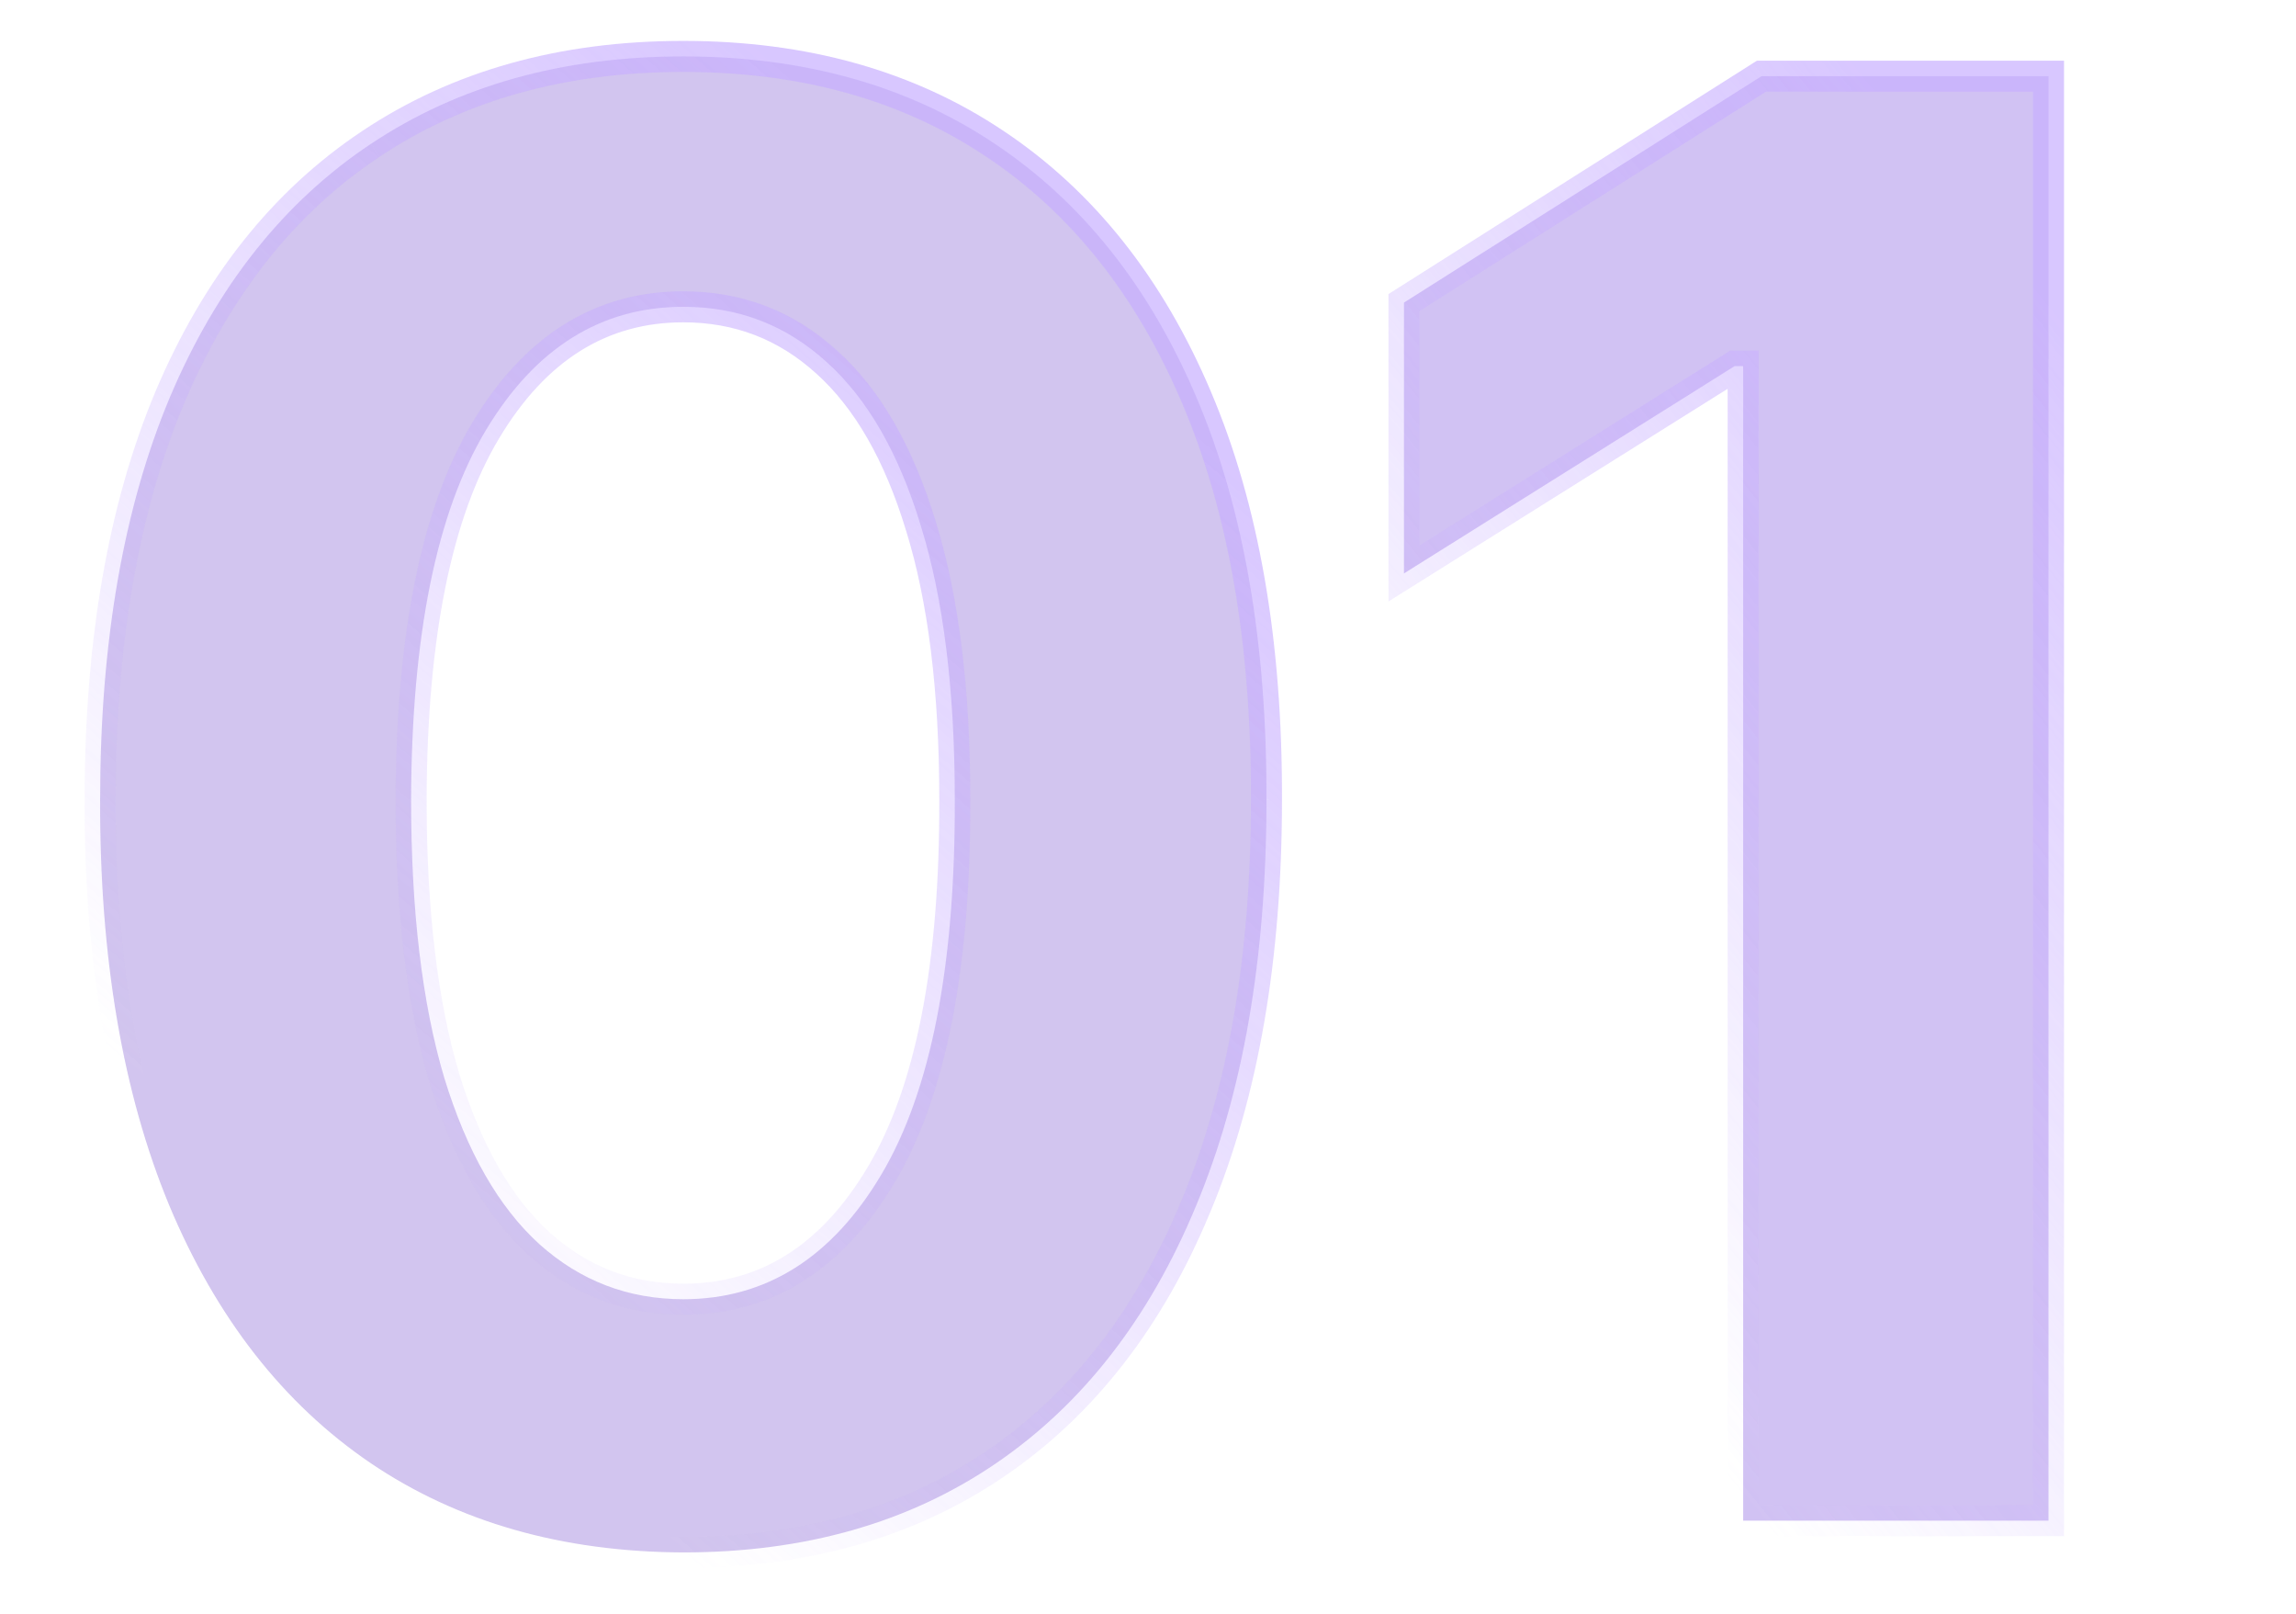
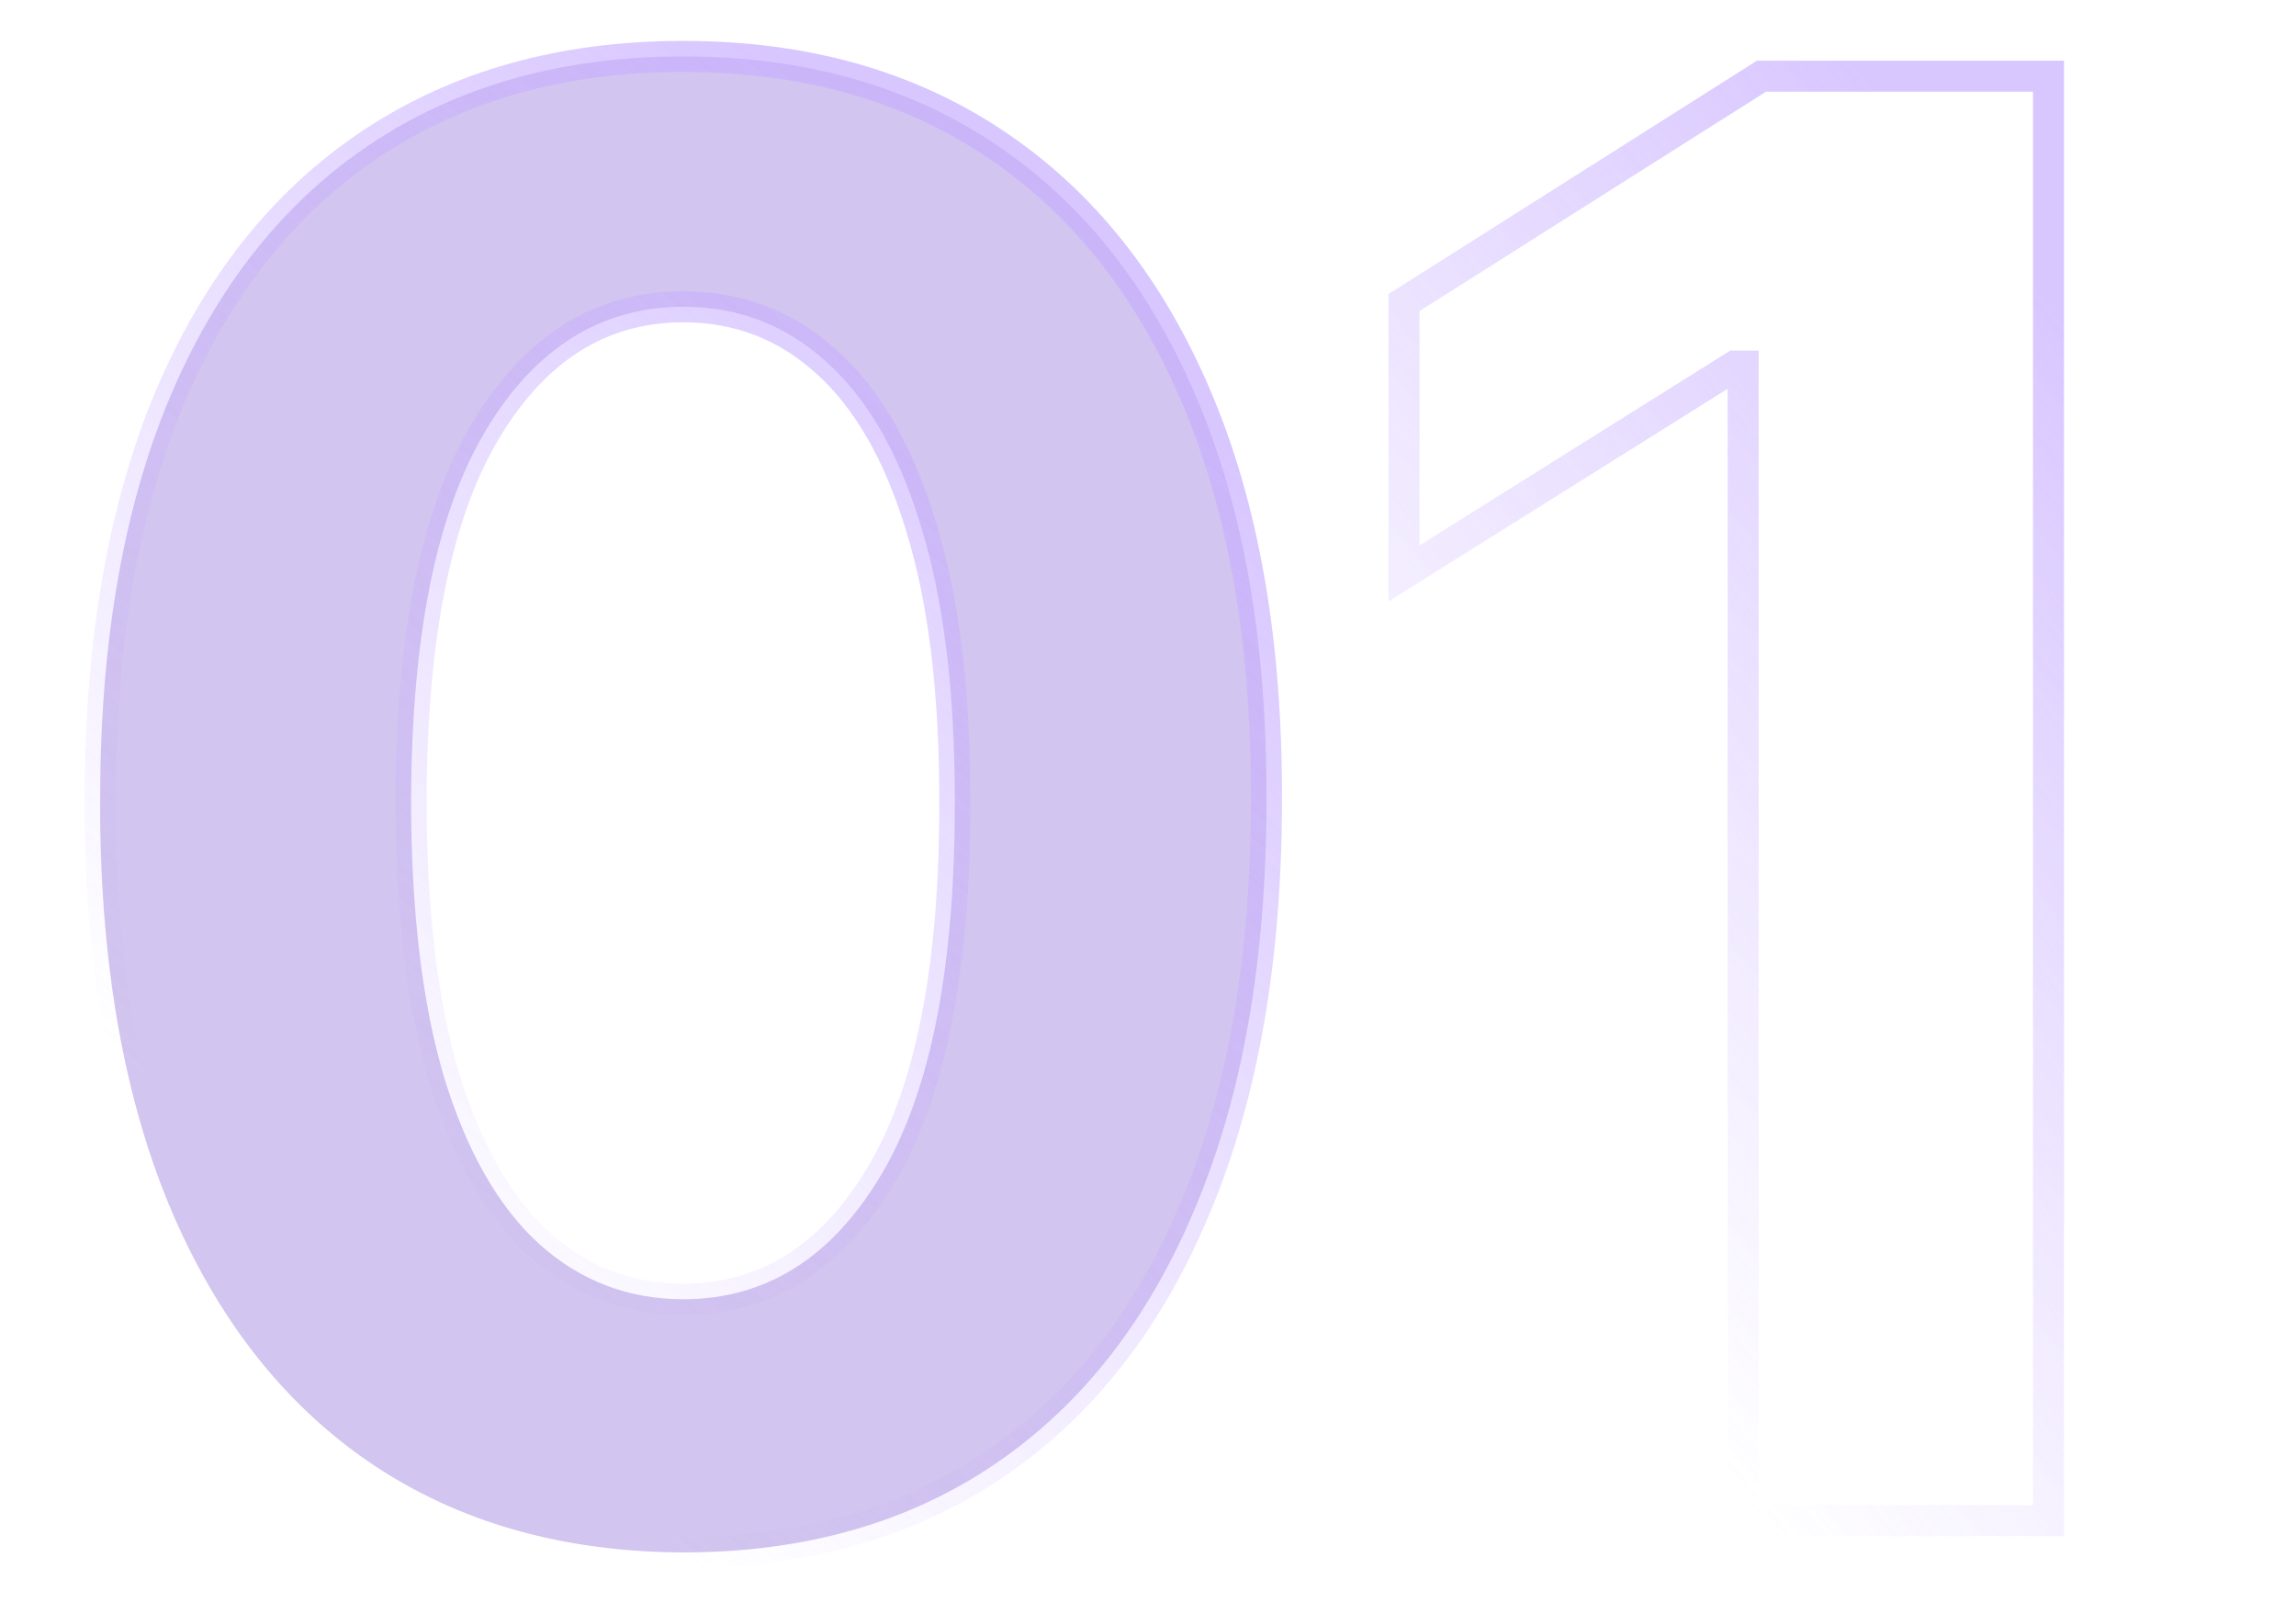
<svg xmlns="http://www.w3.org/2000/svg" width="74" height="52" viewBox="0 0 74 52" fill="none">
  <g opacity="0.8">
    <path d="M22.023 50.023C18.114 50.008 14.75 49.045 11.932 47.136C9.129 45.227 6.97 42.462 5.455 38.841C3.955 35.22 3.212 30.864 3.227 25.773C3.227 20.697 3.977 16.371 5.477 12.796C6.992 9.22 9.152 6.5 11.954 4.636C14.773 2.758 18.129 1.818 22.023 1.818C25.917 1.818 29.265 2.758 32.068 4.636C34.886 6.515 37.053 9.242 38.568 12.818C40.083 16.379 40.833 20.697 40.818 25.773C40.818 30.879 40.061 35.242 38.545 38.864C37.045 42.485 34.894 45.25 32.091 47.159C29.288 49.068 25.932 50.023 22.023 50.023ZM22.023 41.864C24.689 41.864 26.818 40.523 28.409 37.841C30 35.159 30.788 31.136 30.773 25.773C30.773 22.242 30.409 19.303 29.682 16.954C28.97 14.606 27.954 12.841 26.636 11.659C25.333 10.477 23.796 9.886 22.023 9.886C19.371 9.886 17.25 11.212 15.659 13.864C14.068 16.515 13.265 20.485 13.25 25.773C13.25 29.349 13.606 32.333 14.318 34.727C15.046 37.106 16.068 38.894 17.386 40.091C18.704 41.273 20.25 41.864 22.023 41.864Z" fill="url(#paint0_linear_6010_2989)" />
    <path d="M22.023 50.023L22.021 50.523H22.023V50.023ZM11.932 47.136L11.65 47.55L11.651 47.55L11.932 47.136ZM5.455 38.841L4.993 39.032L4.993 39.034L5.455 38.841ZM3.227 25.773L3.727 25.774V25.773H3.227ZM5.477 12.796L5.017 12.6L5.016 12.602L5.477 12.796ZM11.954 4.636L12.231 5.053L12.232 5.052L11.954 4.636ZM32.068 4.636L31.79 5.052L31.791 5.052L32.068 4.636ZM38.568 12.818L38.108 13.013L38.108 13.014L38.568 12.818ZM40.818 25.773L40.318 25.771V25.773H40.818ZM38.545 38.864L38.084 38.671L38.084 38.672L38.545 38.864ZM32.091 47.159L32.372 47.572L32.372 47.572L32.091 47.159ZM28.409 37.841L28.839 38.096L28.839 38.096L28.409 37.841ZM30.773 25.773L30.273 25.773L30.273 25.774L30.773 25.773ZM29.682 16.954L29.203 17.1L29.204 17.102L29.682 16.954ZM26.636 11.659L26.3 12.03L26.303 12.031L26.636 11.659ZM15.659 13.864L15.23 13.606L15.23 13.606L15.659 13.864ZM13.25 25.773L12.75 25.771V25.773H13.25ZM14.318 34.727L13.839 34.87L13.84 34.873L14.318 34.727ZM17.386 40.091L17.05 40.461L17.053 40.463L17.386 40.091ZM22.025 49.523C18.2 49.508 14.937 48.568 12.212 46.722L11.651 47.55C14.563 49.523 18.028 50.507 22.021 50.523L22.025 49.523ZM12.213 46.723C9.502 44.877 7.4 42.194 5.916 38.648L4.993 39.034C6.54 42.73 8.755 45.578 11.65 47.55L12.213 46.723ZM5.916 38.65C4.448 35.105 3.712 30.818 3.727 25.774L2.727 25.771C2.712 30.909 3.461 35.335 4.993 39.032L5.916 38.65ZM3.727 25.773C3.727 20.744 4.471 16.488 5.938 12.989L5.016 12.602C3.484 16.255 2.727 20.65 2.727 25.773H3.727ZM5.938 12.991C7.421 9.491 9.522 6.854 12.231 5.053L11.678 4.22C8.781 6.146 6.564 8.949 5.017 12.6L5.938 12.991ZM12.232 5.052C14.956 3.236 18.212 2.318 22.023 2.318V1.318C18.045 1.318 14.589 2.279 11.677 4.22L12.232 5.052ZM22.023 2.318C25.833 2.318 29.081 3.236 31.79 5.052L32.347 4.221C29.449 2.279 26 1.318 22.023 1.318V2.318ZM31.791 5.052C34.516 6.869 36.625 9.514 38.108 13.013L39.029 12.623C37.481 8.971 35.256 6.161 32.346 4.22L31.791 5.052ZM38.108 13.014C39.59 16.496 40.333 20.743 40.318 25.771L41.318 25.774C41.334 20.651 40.577 16.262 39.028 12.622L38.108 13.014ZM40.318 25.773C40.318 30.831 39.567 35.126 38.084 38.671L39.007 39.057C40.554 35.359 41.318 30.926 41.318 25.773H40.318ZM38.084 38.672C36.615 42.218 34.52 44.9 31.809 46.746L32.372 47.572C35.268 45.6 37.476 42.752 39.007 39.055L38.084 38.672ZM31.809 46.746C29.102 48.59 25.847 49.523 22.023 49.523V50.523C26.016 50.523 29.474 49.546 32.372 47.572L31.809 46.746ZM22.023 42.364C24.899 42.364 27.176 40.899 28.839 38.096L27.979 37.586C26.46 40.146 24.48 41.364 22.023 41.364V42.364ZM28.839 38.096C30.498 35.299 31.288 31.168 31.273 25.771L30.273 25.774C30.288 31.105 29.502 35.019 27.979 37.586L28.839 38.096ZM31.273 25.773C31.273 22.212 30.907 19.219 30.159 16.807L29.204 17.102C29.912 19.387 30.273 22.273 30.273 25.773H31.273ZM30.16 16.809C29.431 14.406 28.378 12.549 26.97 11.287L26.303 12.031C27.531 13.133 28.508 14.806 29.203 17.1L30.16 16.809ZM26.972 11.289C25.576 10.023 23.919 9.386 22.023 9.386V10.386C23.672 10.386 25.09 10.932 26.3 12.029L26.972 11.289ZM22.023 9.386C19.164 9.386 16.894 10.834 15.23 13.606L16.088 14.121C17.606 11.59 19.579 10.386 22.023 10.386V9.386ZM15.23 13.606C13.571 16.372 12.765 20.45 12.75 25.771L13.75 25.774C13.765 20.52 14.566 16.658 16.088 14.121L15.23 13.606ZM12.75 25.773C12.75 29.378 13.108 32.414 13.839 34.87L14.797 34.585C14.104 32.252 13.75 29.319 13.75 25.773H12.75ZM13.84 34.873C14.584 37.306 15.644 39.184 17.05 40.461L17.723 39.721C16.492 38.604 15.507 36.906 14.796 34.581L13.84 34.873ZM17.053 40.463C18.463 41.727 20.127 42.364 22.023 42.364V41.364C20.373 41.364 18.947 40.818 17.72 39.719L17.053 40.463Z" fill="url(#paint1_linear_6010_2989)" />
  </g>
  <g opacity="0.8">
-     <path d="M66.023 2.455V49H56.182V11.796H55.909L45.25 18.477V9.75L56.773 2.455H66.023Z" fill="url(#paint2_linear_6010_2989)" />
    <path d="M66.023 2.455H66.523V1.955H66.023V2.455ZM66.023 49V49.5H66.523V49H66.023ZM56.182 49H55.682V49.5H56.182V49ZM56.182 11.796H56.682V11.296H56.182V11.796ZM55.909 11.796V11.296H55.765L55.644 11.372L55.909 11.796ZM45.25 18.477H44.75V19.381L45.516 18.901L45.25 18.477ZM45.25 9.75L44.983 9.328L44.75 9.475V9.75H45.25ZM56.773 2.455V1.955H56.628L56.505 2.032L56.773 2.455ZM65.523 2.455V49H66.523V2.455H65.523ZM66.023 48.5H56.182V49.5H66.023V48.5ZM56.682 49V11.796H55.682V49H56.682ZM56.182 11.296H55.909V12.296H56.182V11.296ZM55.644 11.372L44.984 18.054L45.516 18.901L56.175 12.219L55.644 11.372ZM45.75 18.477V9.75H44.75V18.477H45.75ZM45.517 10.172L57.04 2.877L56.505 2.032L44.983 9.328L45.517 10.172ZM56.773 2.955H66.023V1.955H56.773V2.955Z" fill="url(#paint3_linear_6010_2989)" />
  </g>
  <defs>
    <linearGradient id="paint0_linear_6010_2989" x1="8.633" y1="-5.40941e+09" x2="50.809" y2="-5.40941e+09" gradientUnits="userSpaceOnUse">
      <stop stop-color="#BA9BFF" stop-opacity="0.8" />
      <stop offset="0.745" stop-color="#705D99" stop-opacity="0.2" />
    </linearGradient>
    <linearGradient id="paint1_linear_6010_2989" x1="35.074" y1="11" x2="9.999" y2="39.541" gradientUnits="userSpaceOnUse">
      <stop stop-color="#BA9BFF" stop-opacity="0.7" />
      <stop offset="1" stop-color="#BA9BFF" stop-opacity="0" />
    </linearGradient>
    <linearGradient id="paint2_linear_6010_2989" x1="48.139" y1="-5.40941e+09" x2="78.131" y2="-5.40941e+09" gradientUnits="userSpaceOnUse">
      <stop stop-color="#BA9BFF" stop-opacity="0.8" />
      <stop offset="0.745" stop-color="#705D99" stop-opacity="0.2" />
    </linearGradient>
    <linearGradient id="paint3_linear_6010_2989" x1="66.941" y1="11" x2="42.211" y2="31.017" gradientUnits="userSpaceOnUse">
      <stop stop-color="#BA9BFF" stop-opacity="0.7" />
      <stop offset="1" stop-color="#BA9BFF" stop-opacity="0" />
    </linearGradient>
  </defs>
</svg>